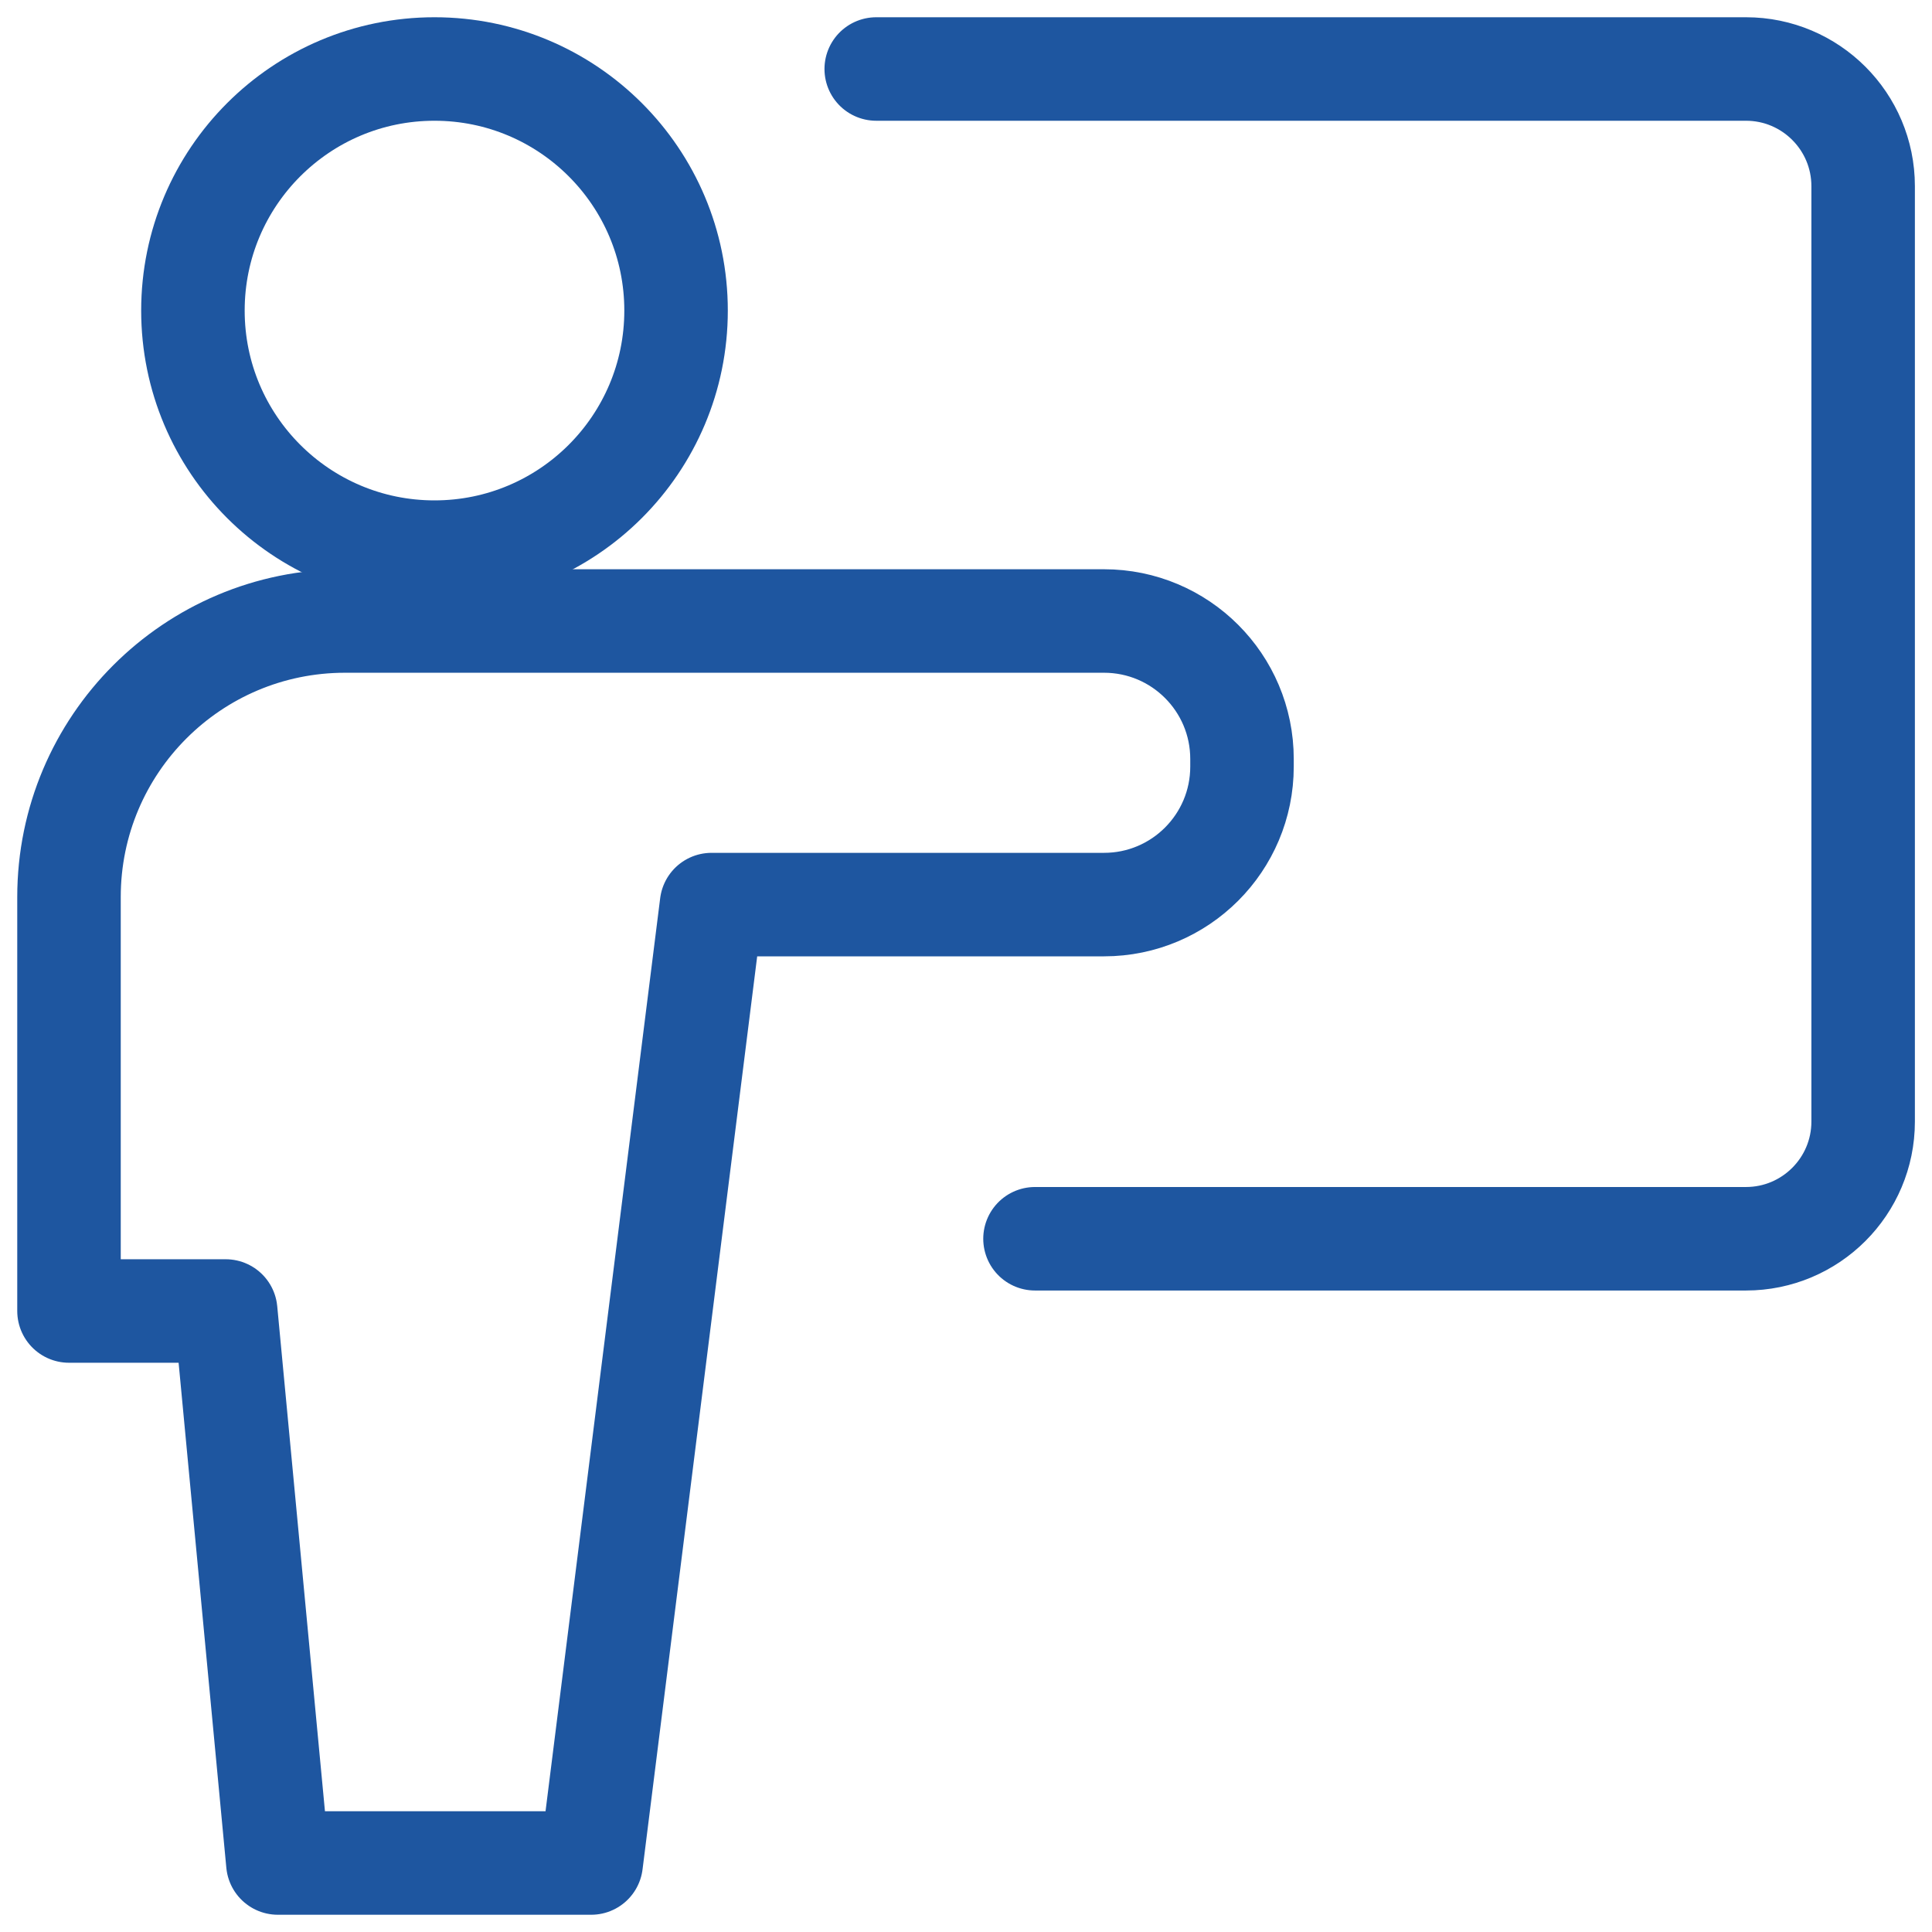
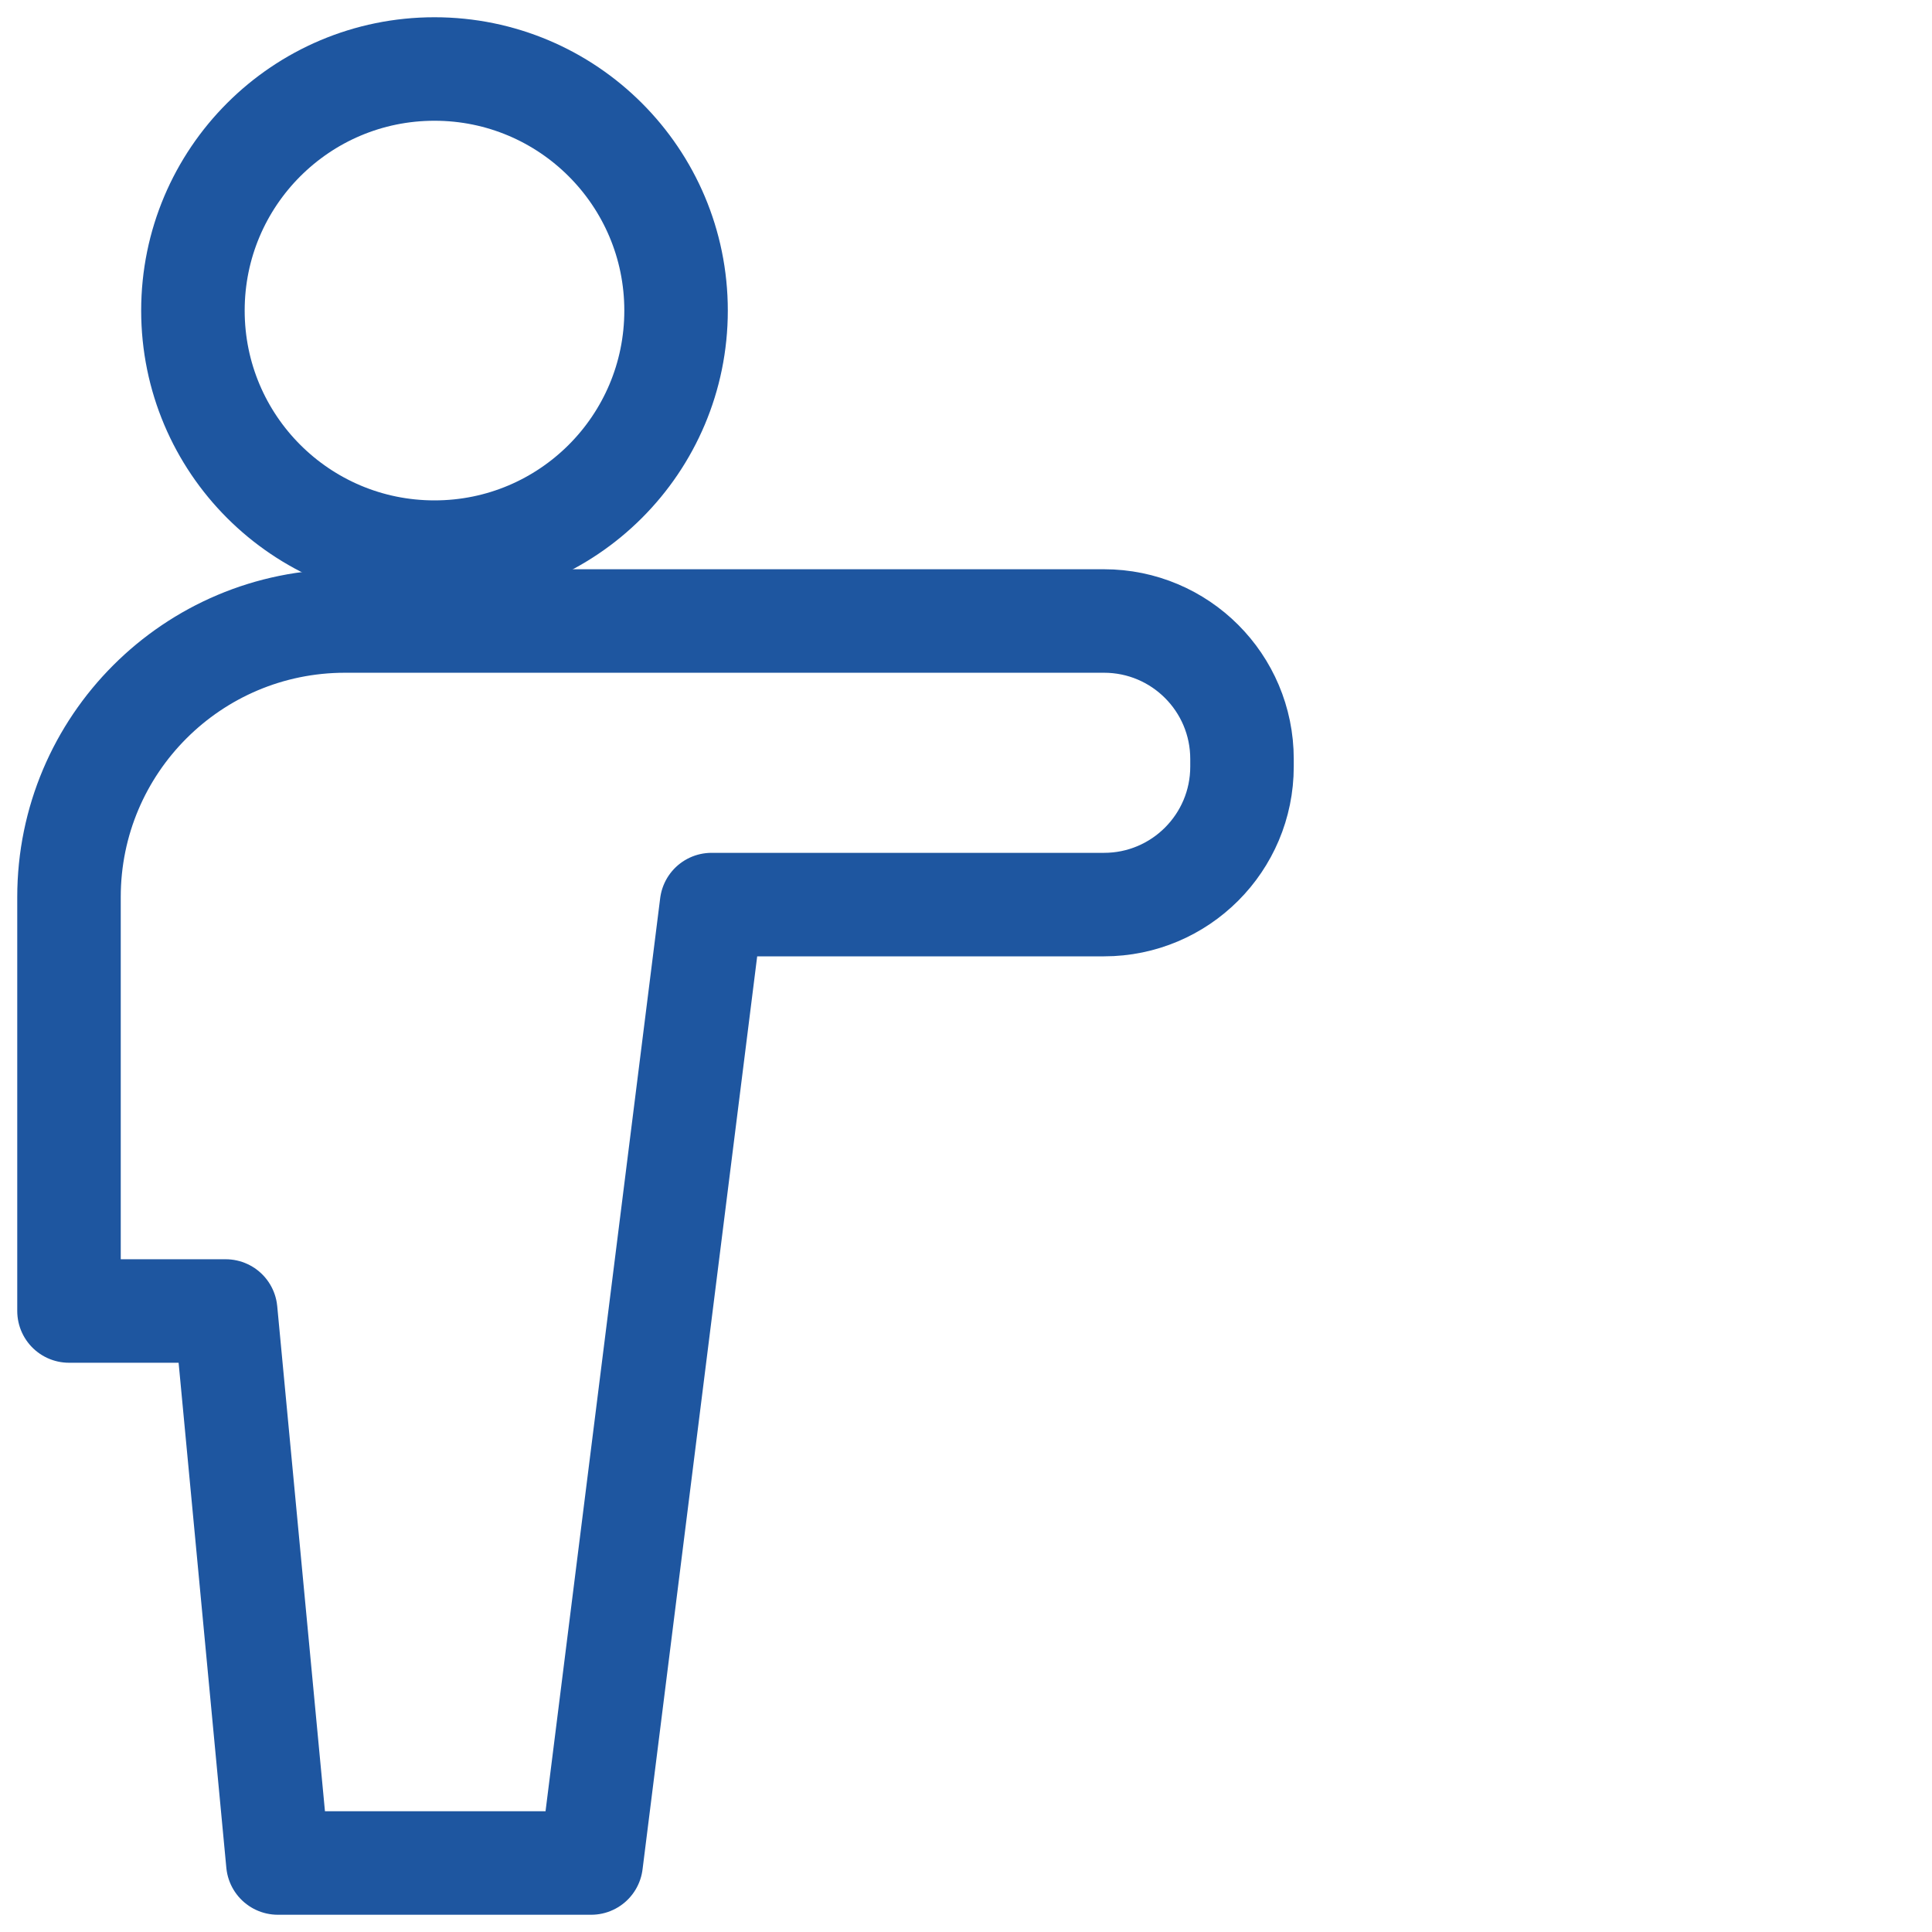
<svg xmlns="http://www.w3.org/2000/svg" width="28" height="28" viewBox="0 0 28 28" fill="none">
-   <path d="M12.699 1H25.304C26.241 1 27.002 1.76 27.002 2.698V16.255C27.002 17.193 26.241 17.953 25.304 17.953H15" stroke="#1E56A0" stroke-width="1.5" stroke-linecap="round" stroke-linejoin="round" />
  <path d="M6.297 8.002C8.231 8.002 9.798 6.435 9.798 4.501C9.798 2.567 8.231 1 6.297 1C4.363 1 2.796 2.567 2.796 4.501C2.796 6.435 4.363 8.002 6.297 8.002Z" stroke="#1E56A0" stroke-width="1.5" stroke-linecap="round" stroke-linejoin="round" />
  <path d="M18 11C18 9.895 17.105 9 16 9H6.298H5C2.791 9 1 10.791 1 13L1 19H3.271L4.027 27H8.568L10.312 13.11H16C17.105 13.11 18 12.214 18 11.11V11Z" stroke="#1E56A0" stroke-width="1.5" stroke-linecap="round" stroke-linejoin="round" />
</svg>